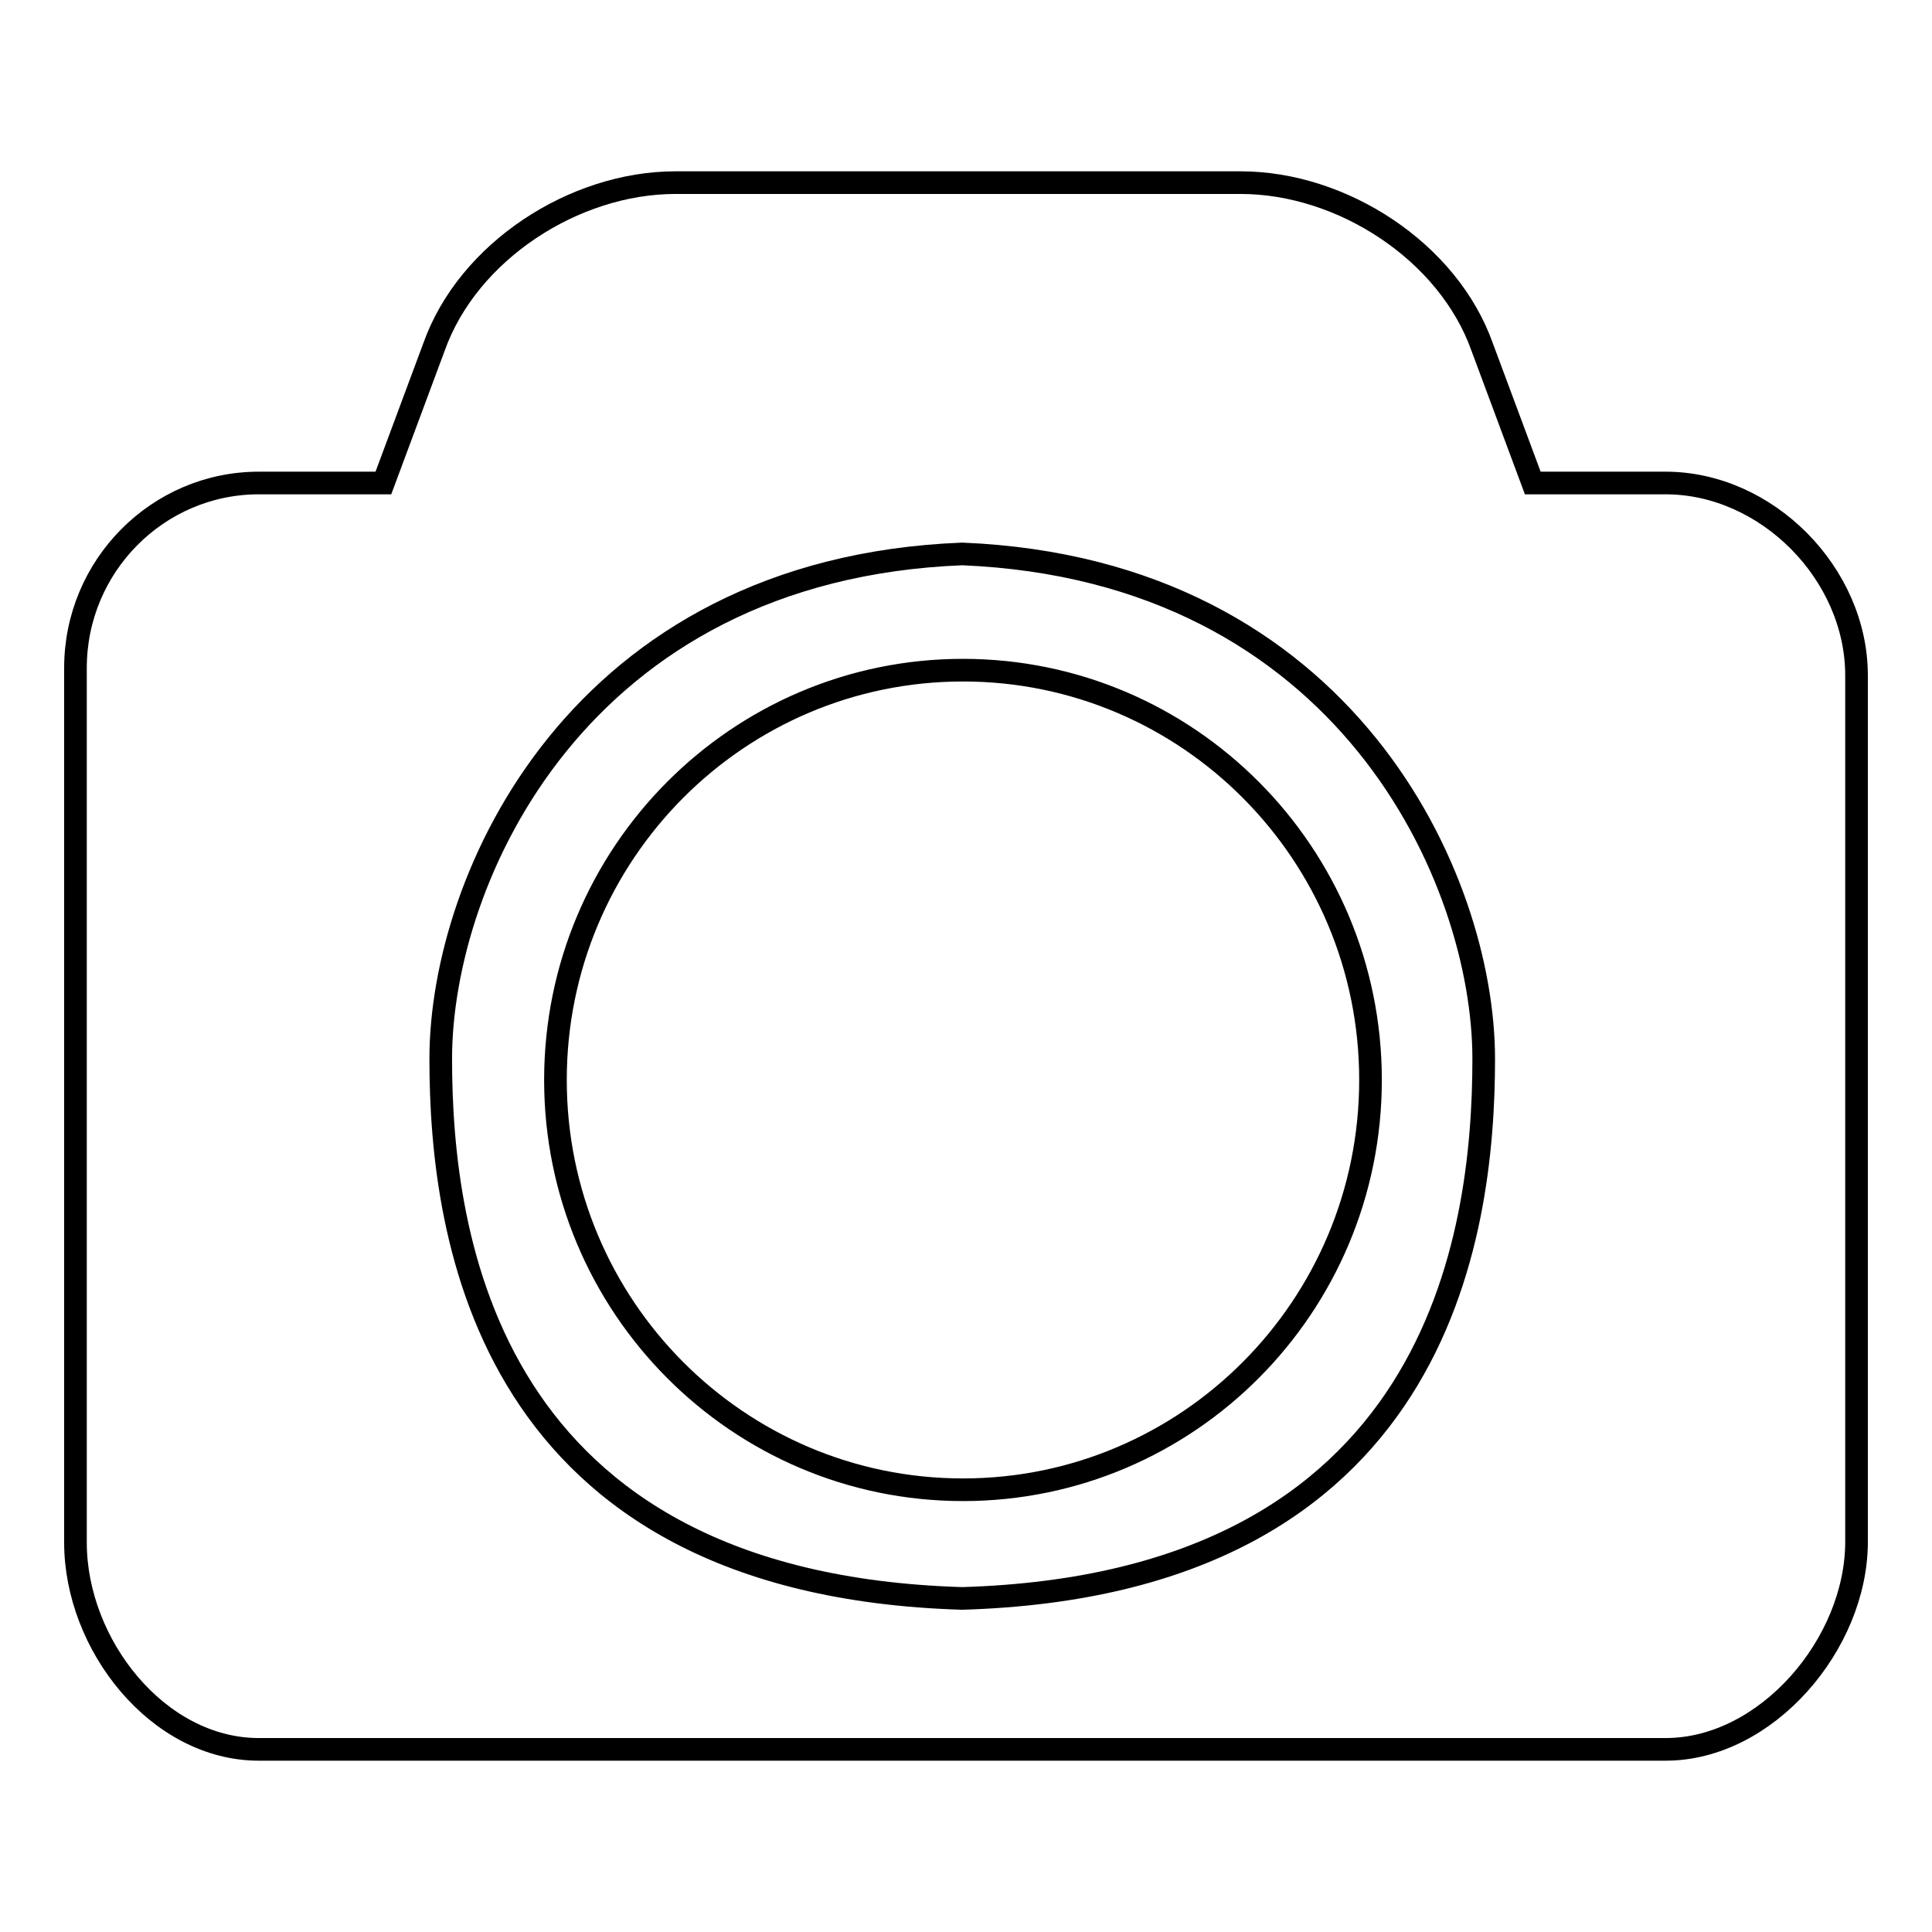
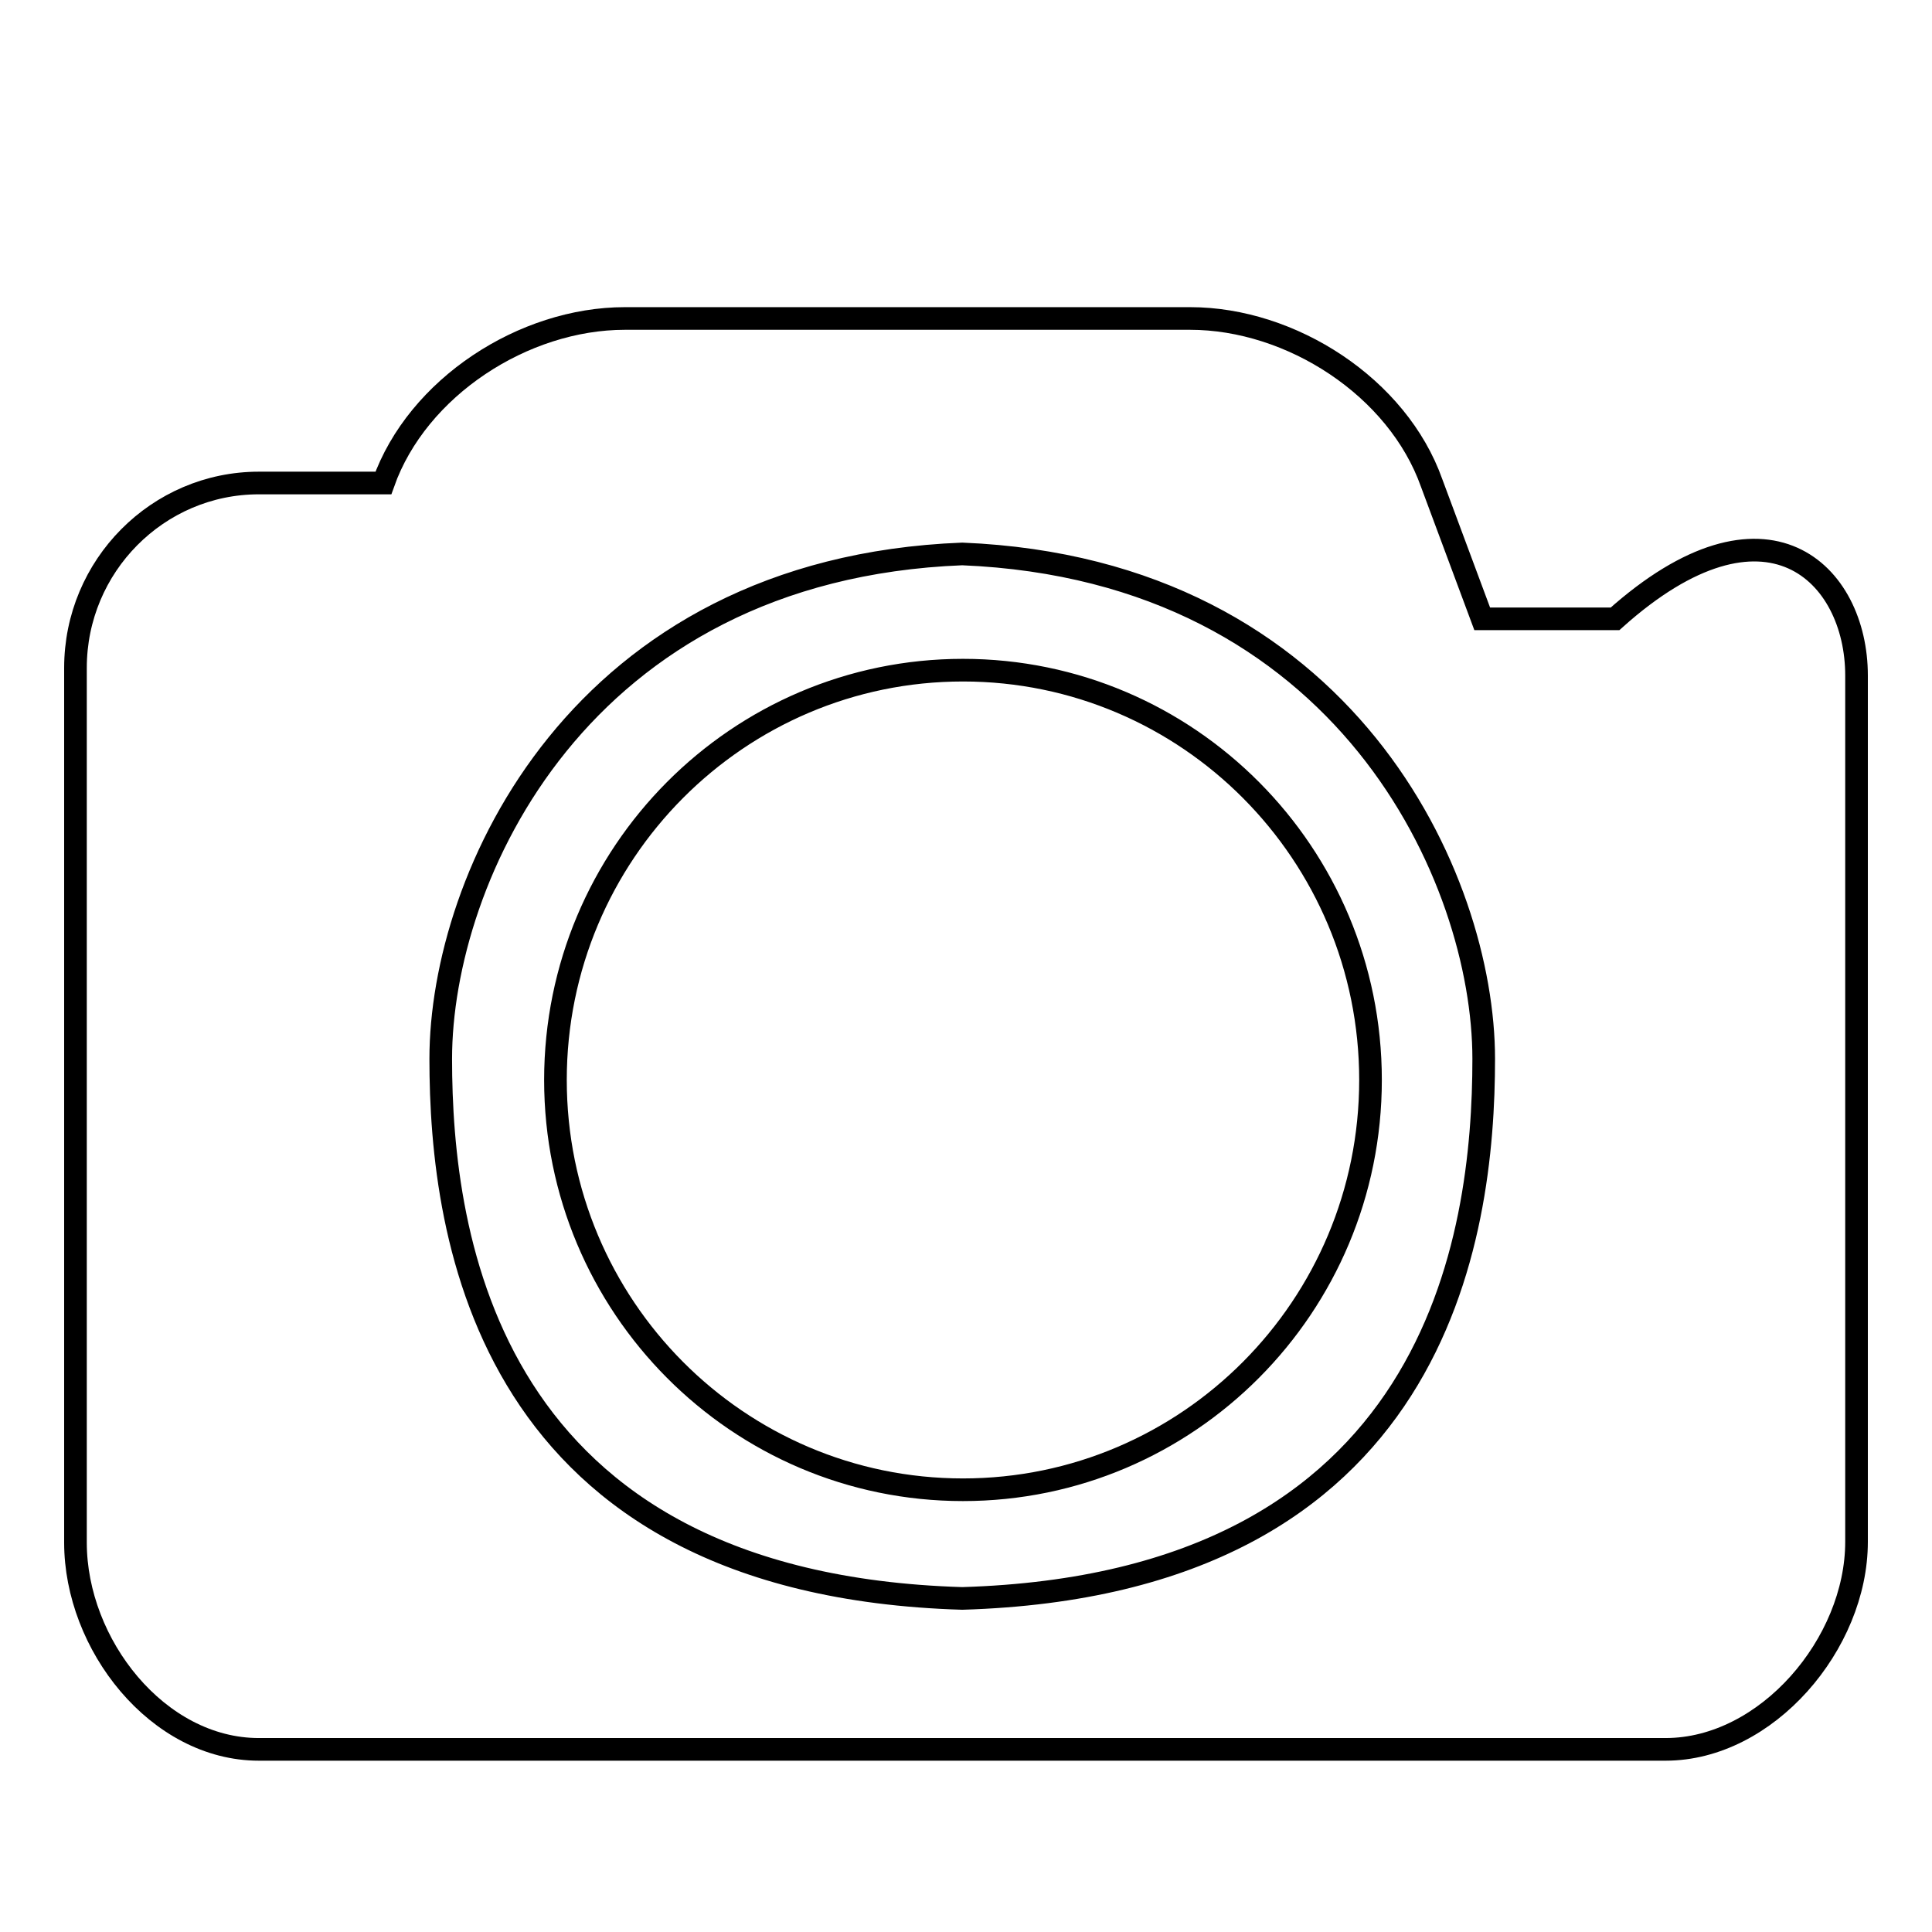
<svg xmlns="http://www.w3.org/2000/svg" version="1.1" x="0px" y="0px" viewBox="0 0 256 256" enable-background="new 0 0 256 256" xml:space="preserve">
  <g>
    <g>
-       <path stroke-width="3" fill-opacity="0" stroke="#000000" d="M220.7,231.8h-89.2h-7.8H34.3c-13.4,0-24.3-13.9-24.3-27.4V88.5C10,75,20.9,64,34.3,64h16.5l6.7-18c4.5-12.7,18.6-21.8,32-21.8h74.9c13.4,0,27.5,9.1,32,21.8l6.7,18h17.6C234.1,64,246,76,246,89.5v114.8C246,217.8,234.1,231.8,220.7,231.8z M127.5,73.4c-50.9,2-69.1,43-69.1,66.9c0,23.5,6,69.6,69.1,71.5c63.1-1.9,69.1-48,69.1-71.5C196.6,116.5,178.4,75.5,127.5,73.4z M127.6,197.4c-29.8,0-54-24.3-54-54.3c0-30,24.2-54.3,54-54.3c29.8,0,54,24.3,54,54.3C181.6,173.1,157.4,197.4,127.6,197.4z" />
+       <path stroke-width="3" fill-opacity="0" stroke="#000000" d="M220.7,231.8h-89.2h-7.8H34.3c-13.4,0-24.3-13.9-24.3-27.4V88.5C10,75,20.9,64,34.3,64h16.5c4.5-12.7,18.6-21.8,32-21.8h74.9c13.4,0,27.5,9.1,32,21.8l6.7,18h17.6C234.1,64,246,76,246,89.5v114.8C246,217.8,234.1,231.8,220.7,231.8z M127.5,73.4c-50.9,2-69.1,43-69.1,66.9c0,23.5,6,69.6,69.1,71.5c63.1-1.9,69.1-48,69.1-71.5C196.6,116.5,178.4,75.5,127.5,73.4z M127.6,197.4c-29.8,0-54-24.3-54-54.3c0-30,24.2-54.3,54-54.3c29.8,0,54,24.3,54,54.3C181.6,173.1,157.4,197.4,127.6,197.4z" />
    </g>
  </g>
</svg>